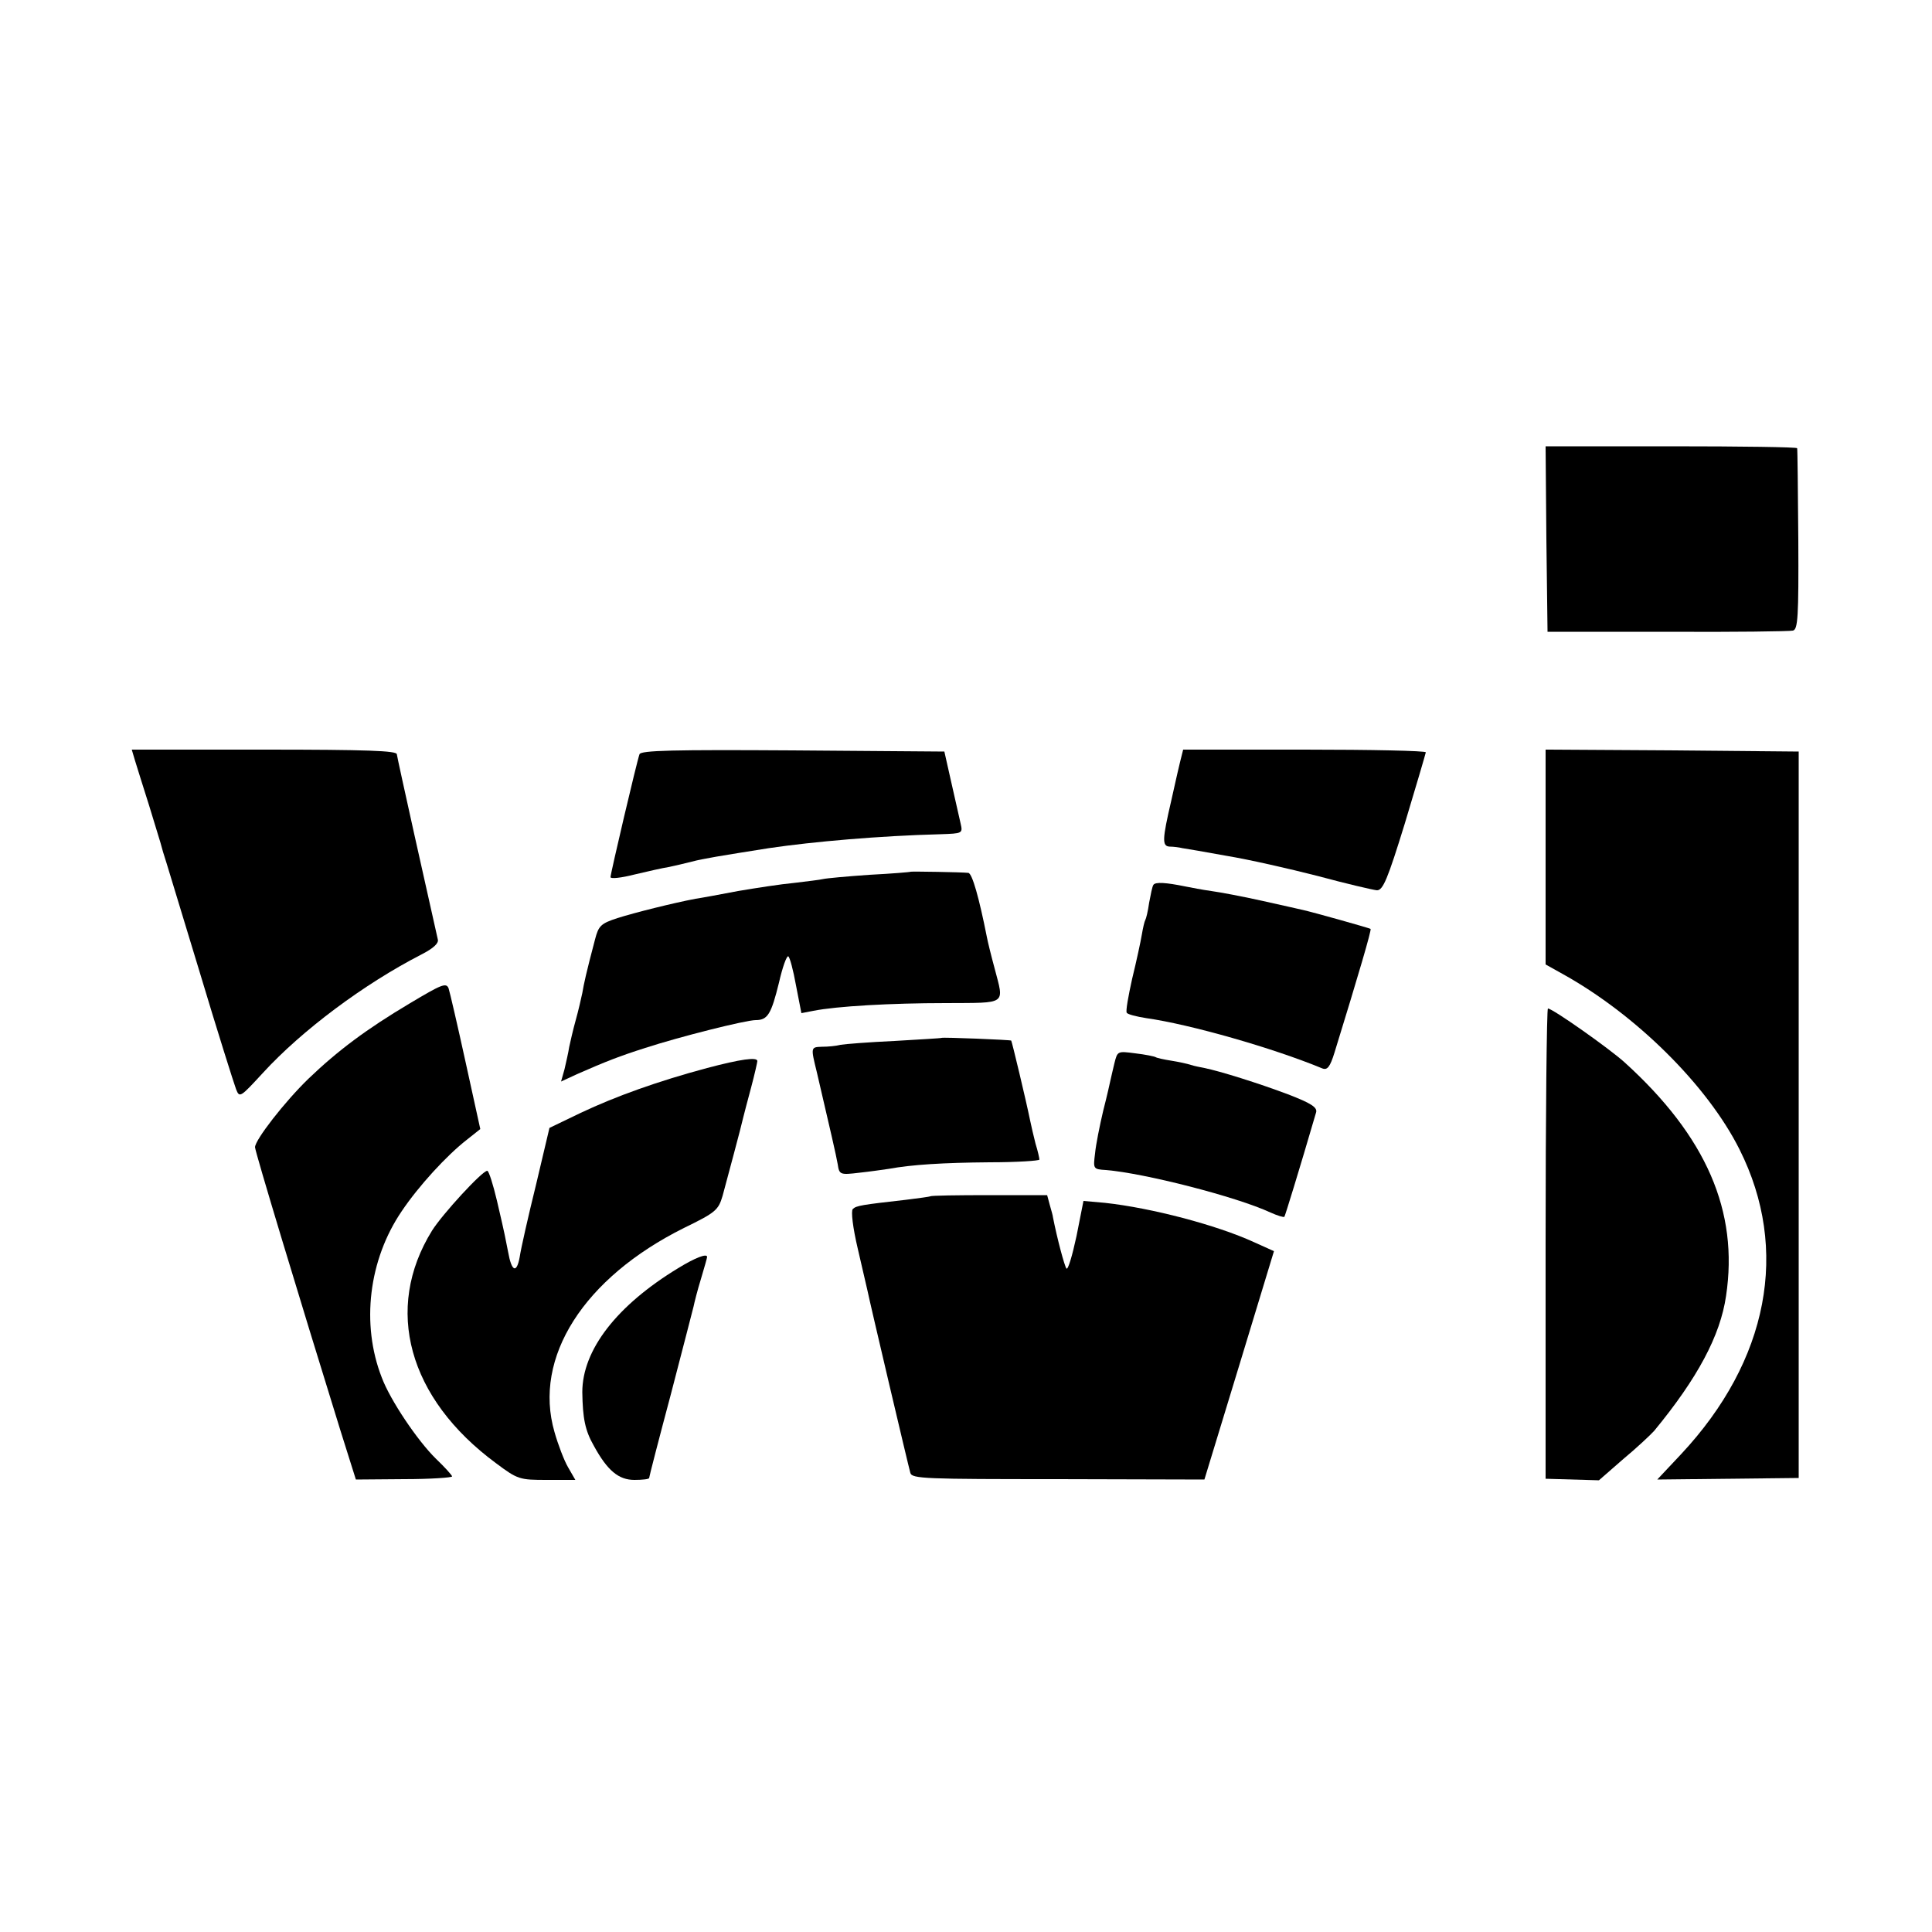
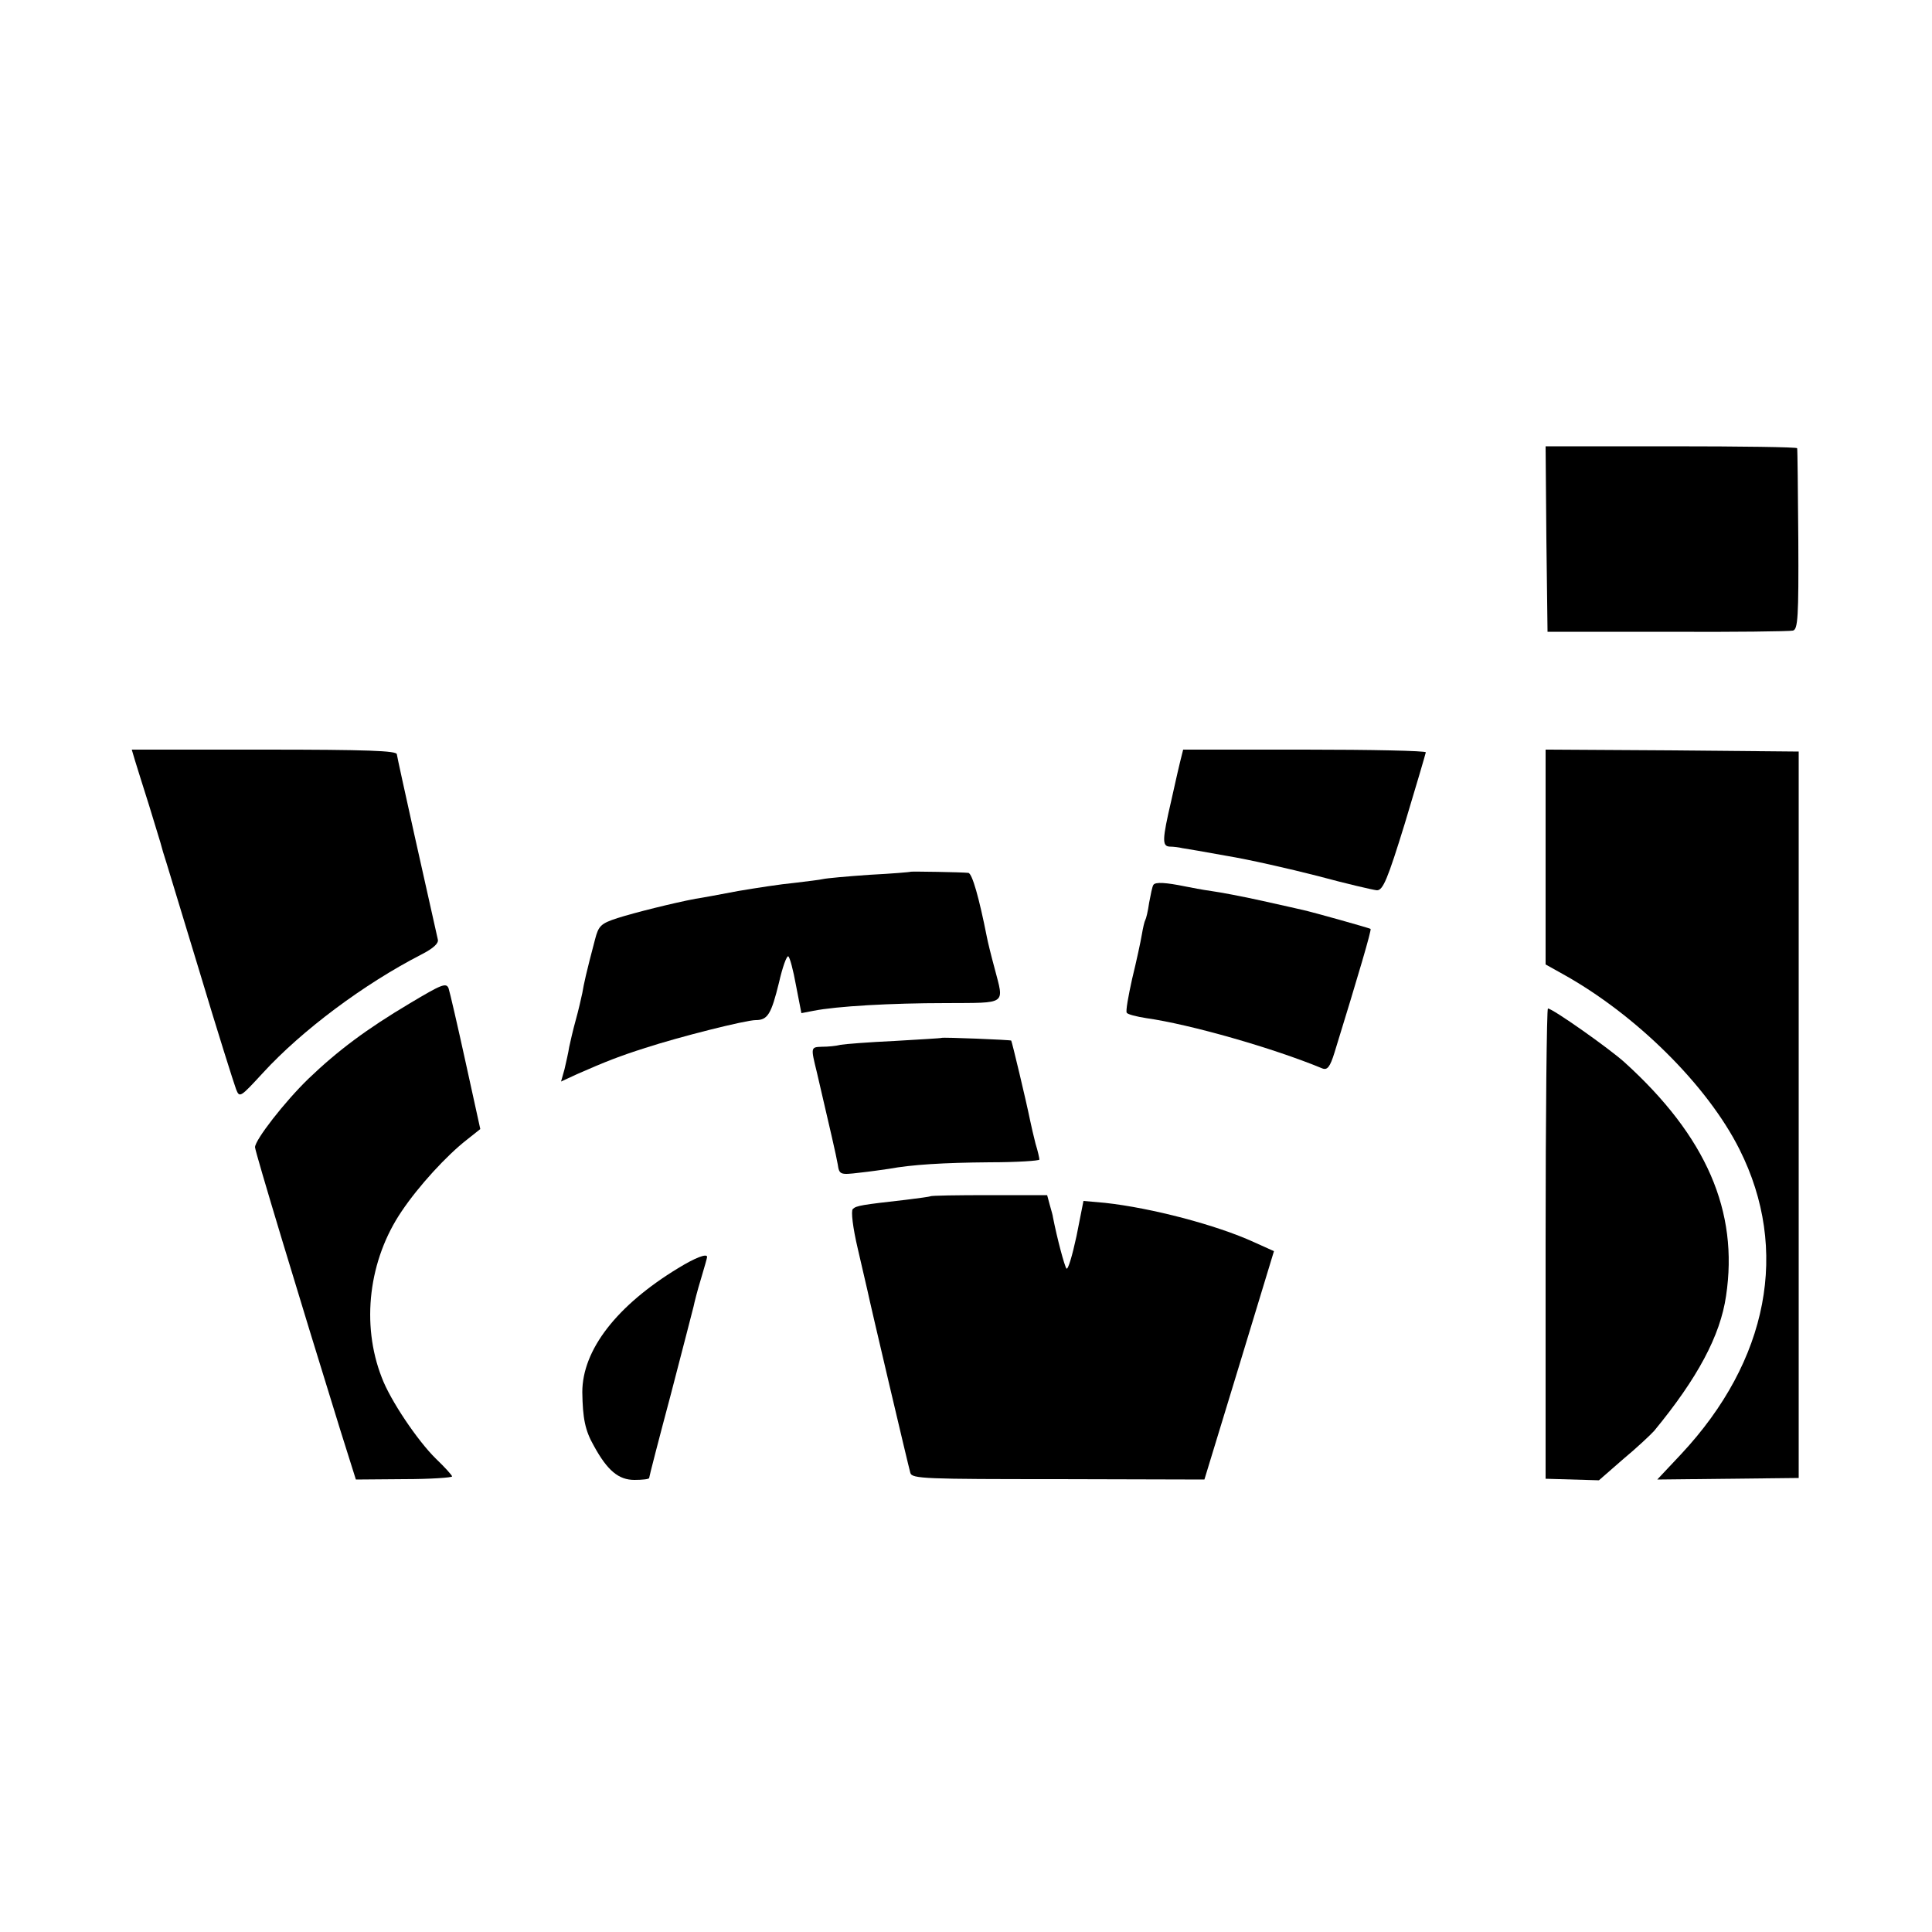
<svg xmlns="http://www.w3.org/2000/svg" version="1.0" width="500pt" height="500pt" viewBox="0 0 500 500" preserveAspectRatio="xMidYMid meet">
  <g transform="translate(0,500) scale(0.1,-0.1)" fill="#000000" stroke="none">
    <path d="M4002 3605 l3 -240 310 0 c171 -1 317 1 325 3 13 3 15 35 14 235 -1 128 -2 234 -3 237 0 3 -147 5 -326 5 l-325 0 2 -240z" />
    <path d="M349 3033 c5 -16 21 -68 37 -118 15 -49 28 -92 29 -95 1 -3 4 -14 7 -25 4 -11 45 -148 93 -305 47 -157 91 -296 96 -309 9 -23 11 -21 70 43 100 109 260 229 410 306 31 16 45 29 42 39 -21 92 -105 469 -106 479 0 9 -76 12 -343 12 l-343 0 8 -27z" />
-     <path d="M1655 3048 c-7 -19 -75 -309 -75 -318 0 -5 28 -2 63 7 34 8 73 17 87 19 14 3 41 9 60 14 30 8 74 15 200 35 115 17 288 32 443 36 58 2 59 2 53 28 -3 14 -14 62 -24 106 l-18 80 -392 3 c-309 2 -394 0 -397 -10z" />
    <path d="M3054 3028 c-4 -18 -9 -37 -10 -43 -1 -5 -7 -31 -13 -58 -23 -99 -24 -117 -4 -118 10 0 25 -2 33 -4 8 -1 60 -10 115 -20 55 -9 161 -33 235 -52 74 -20 143 -36 153 -37 16 -1 28 28 73 174 29 96 53 178 54 183 0 4 -141 7 -314 7 l-314 0 -8 -32z" />
    <path d="M4000 2782 l0 -278 43 -24 c190 -105 376 -289 459 -455 130 -259 75 -546 -151 -788 l-62 -66 183 2 183 2 0 940 0 940 -327 3 -328 2 0 -278z" />
    <path d="M2357 2744 c-1 -1 -49 -5 -107 -8 -58 -4 -112 -9 -120 -11 -8 -2 -42 -6 -75 -10 -33 -3 -98 -13 -145 -21 -47 -9 -96 -18 -110 -20 -58 -11 -158 -36 -202 -50 -43 -14 -49 -20 -58 -55 -23 -87 -29 -115 -33 -139 -3 -14 -10 -45 -17 -70 -7 -25 -14 -56 -17 -70 -2 -14 -8 -39 -12 -57 l-9 -32 41 19 c75 33 111 47 177 68 89 29 260 72 286 72 31 0 40 16 60 97 9 40 20 70 24 68 4 -2 13 -36 20 -75 l14 -72 31 6 c60 12 201 20 342 20 161 1 152 -6 127 90 -9 33 -18 70 -20 81 -20 101 -38 165 -48 166 -17 2 -147 4 -149 3z" />
    <path d="M2985 2710 c-3 -4 -7 -25 -11 -46 -3 -22 -8 -42 -10 -45 -2 -3 -6 -20 -9 -38 -3 -18 -14 -69 -25 -114 -10 -45 -17 -84 -14 -88 2 -4 25 -10 51 -14 113 -16 327 -77 455 -130 13 -5 20 3 32 42 62 201 96 317 93 319 -2 2 -148 43 -175 49 -9 2 -57 13 -107 24 -49 11 -108 22 -130 25 -22 3 -53 9 -68 12 -49 10 -77 12 -82 4z" />
    <path d="M1060 2403 c-111 -66 -186 -122 -262 -195 -61 -59 -138 -158 -138 -177 0 -11 114 -388 221 -733 l40 -127 125 1 c68 0 124 4 124 7 0 3 -19 24 -42 46 -47 46 -118 151 -140 210 -54 138 -34 305 52 431 43 64 116 144 169 185 l34 27 -38 173 c-21 96 -41 182 -44 191 -6 16 -19 10 -101 -39z" />
    <path d="M4000 1782 l0 -609 69 -2 69 -2 63 55 c35 29 71 63 80 73 112 136 171 246 186 349 33 219 -51 413 -263 605 -40 36 -186 139 -198 139 -3 0 -6 -274 -6 -608z" />
    <path d="M2437 2314 c-1 -1 -56 -4 -122 -8 -66 -3 -129 -8 -140 -10 -11 -3 -32 -5 -48 -5 -29 -1 -29 -1 -13 -66 35 -150 50 -215 54 -238 4 -27 6 -28 56 -22 28 3 62 8 76 10 60 11 141 16 261 17 71 0 129 4 129 7 0 3 -4 22 -10 41 -5 19 -11 46 -14 60 -11 54 -47 204 -49 207 -3 2 -177 9 -180 7z" />
-     <path d="M2884 2248 c-4 -18 -9 -37 -10 -43 -1 -5 -9 -41 -19 -80 -9 -38 -19 -88 -21 -110 -5 -40 -5 -41 28 -43 99 -8 338 -69 426 -110 18 -8 34 -13 36 -11 2 3 37 116 82 270 4 13 -13 24 -73 47 -74 28 -176 60 -216 68 -10 2 -26 5 -35 8 -9 3 -32 8 -51 11 -19 3 -37 7 -40 9 -3 2 -27 7 -53 10 -46 6 -46 6 -54 -26z" />
-     <path d="M1830 2236 c-127 -34 -236 -73 -327 -116 l-81 -39 -35 -148 c-20 -81 -39 -165 -42 -186 -8 -44 -21 -38 -30 13 -4 19 -8 40 -9 45 -1 6 -10 45 -20 88 -10 42 -21 77 -25 77 -13 0 -116 -112 -143 -155 -125 -202 -62 -434 166 -602 56 -42 61 -43 132 -43 l73 0 -19 33 c-10 17 -26 59 -35 91 -56 193 76 399 335 528 82 40 89 46 100 83 11 41 48 178 54 205 2 8 11 43 20 76 9 34 16 65 16 68 0 11 -43 5 -130 -18z" />
+     <path d="M2884 2248 z" />
    <path d="M2408 1904 c-2 -1 -30 -5 -63 -9 -114 -13 -129 -15 -138 -24 -5 -5 0 -48 13 -103 12 -51 23 -100 25 -108 6 -30 106 -455 111 -472 4 -15 39 -16 383 -16 l378 -1 90 295 90 296 -51 23 c-98 45 -267 89 -386 102 l-56 5 -18 -91 c-11 -51 -22 -88 -26 -84 -5 6 -24 77 -35 133 0 3 -4 17 -8 31 l-7 26 -150 0 c-82 0 -151 -1 -152 -3z" />
    <path d="M1755 1718 c-158 -96 -248 -211 -248 -321 1 -67 7 -99 30 -139 35 -64 64 -88 105 -88 21 0 38 2 38 5 0 3 25 100 56 216 30 116 57 219 59 228 2 10 10 42 19 71 9 30 16 55 16 57 0 10 -31 -2 -75 -29z" />
  </g>
</svg>